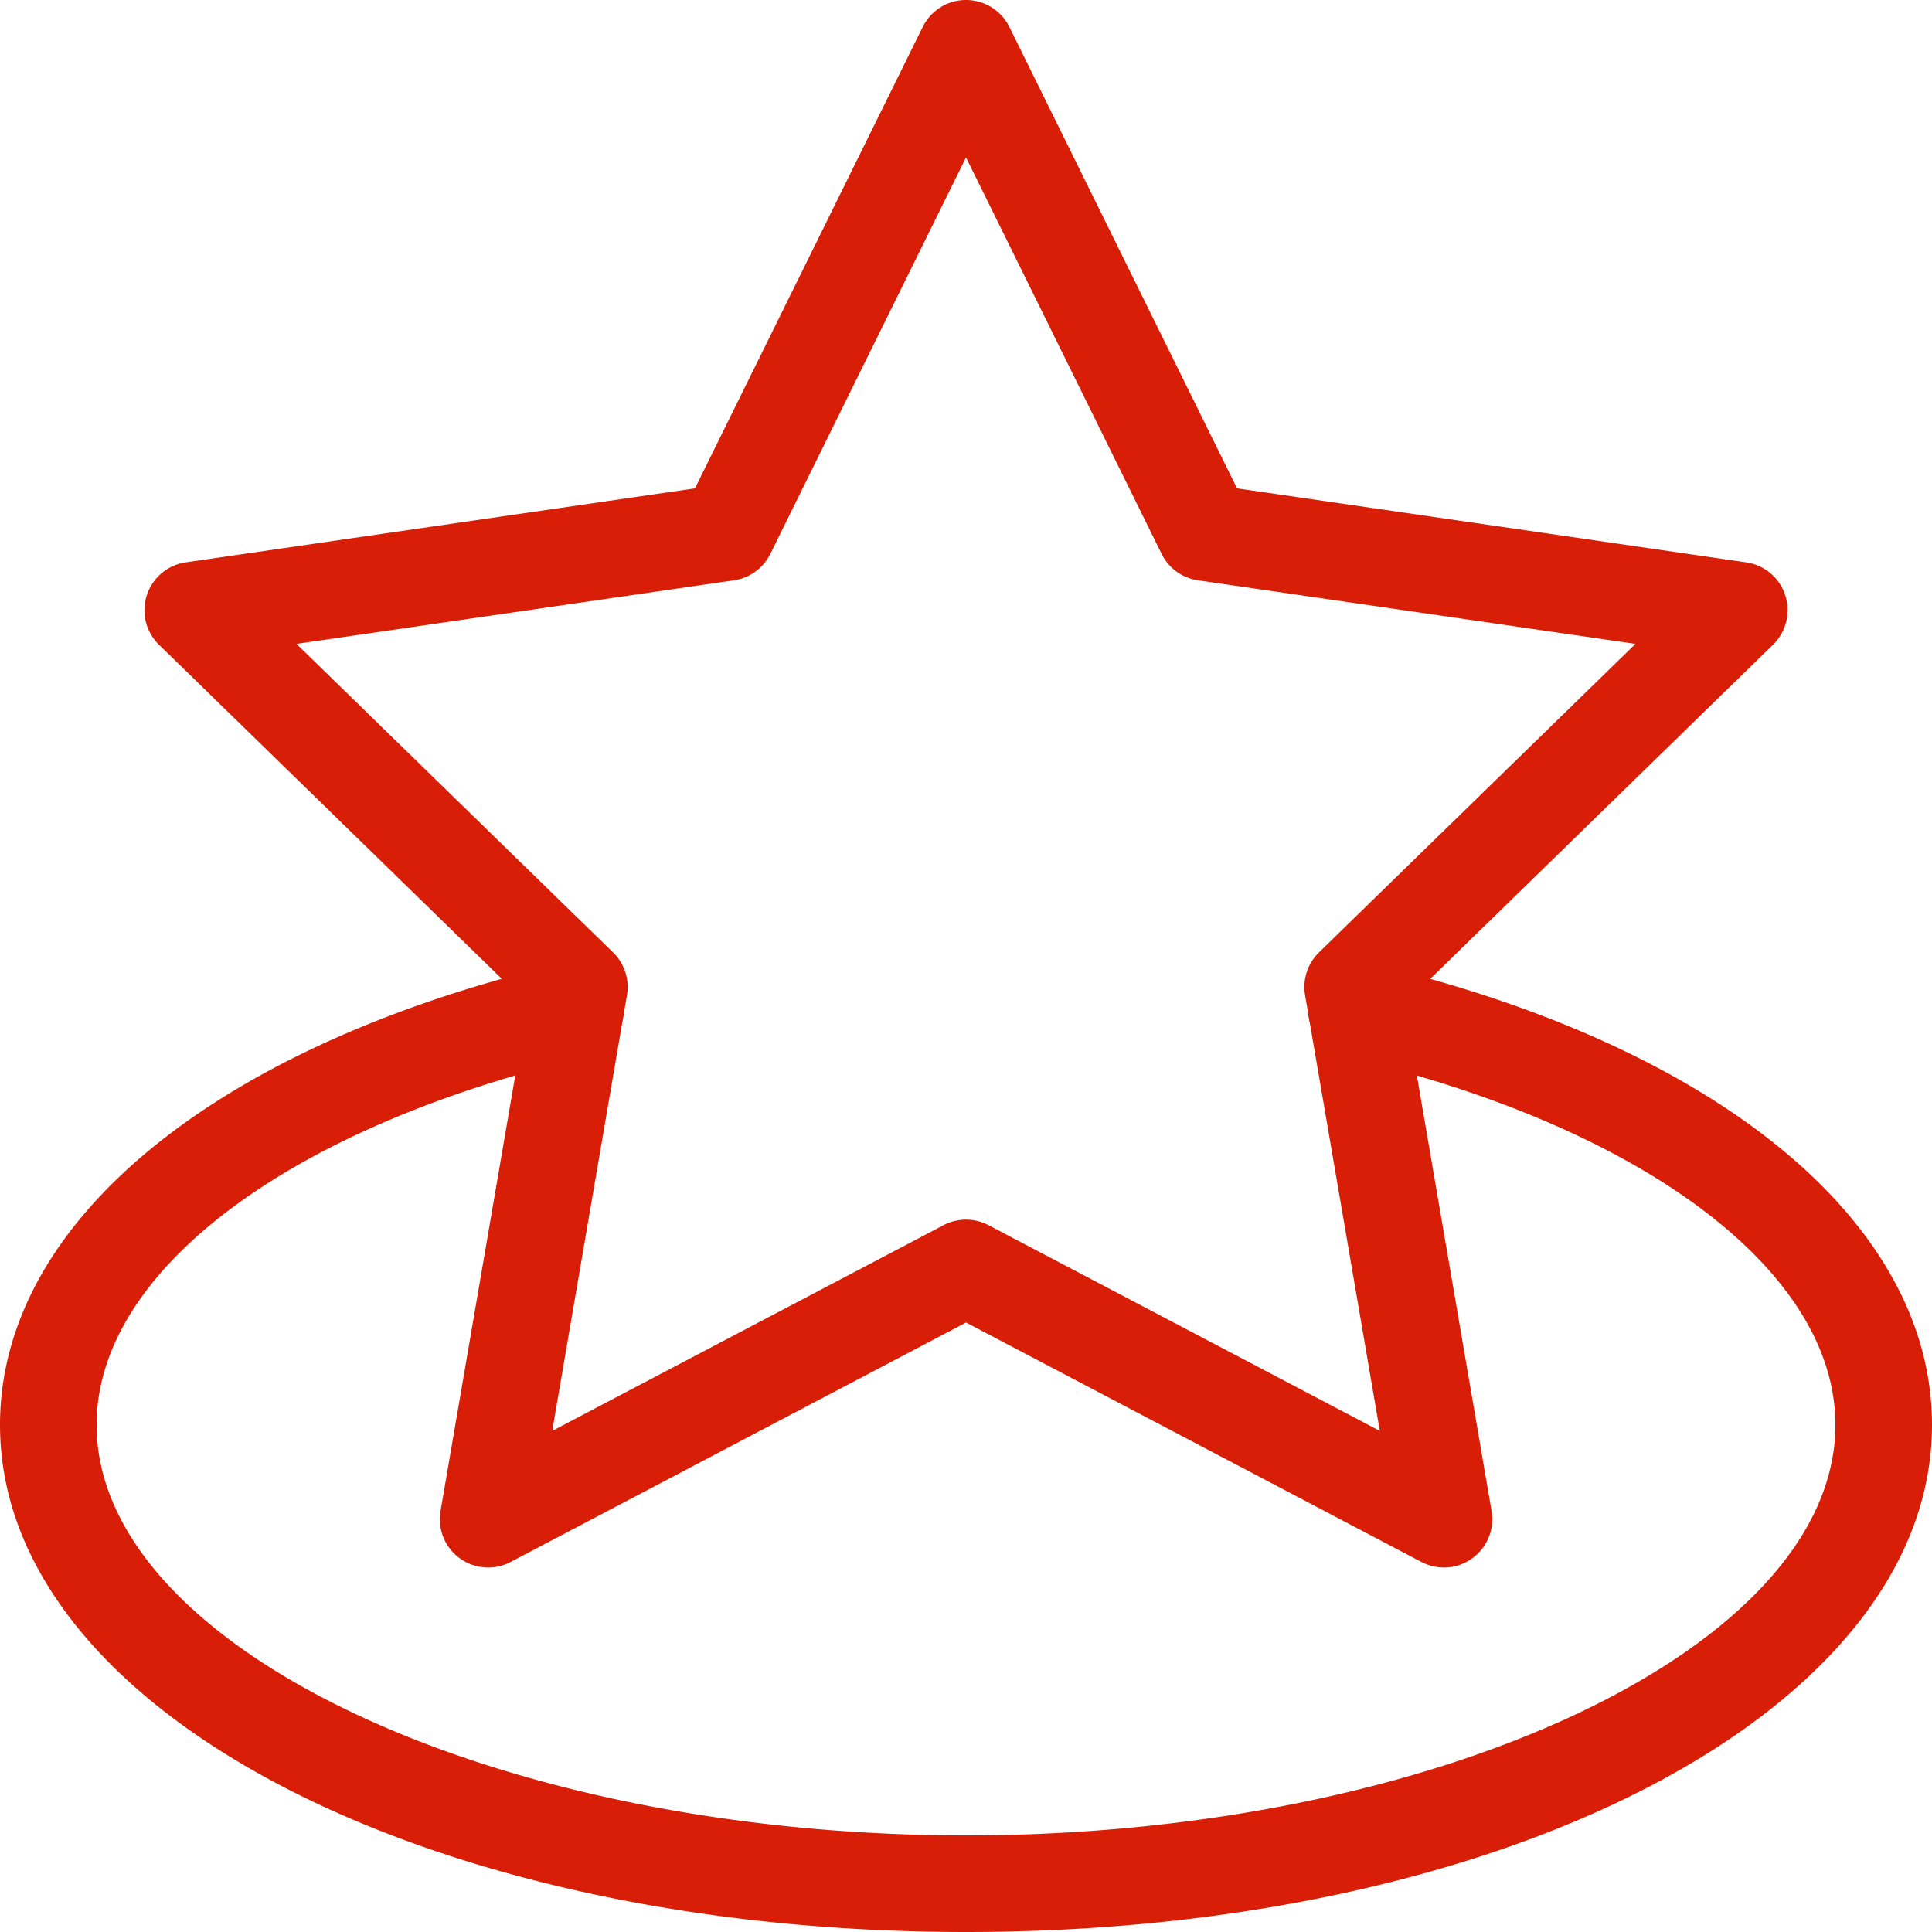
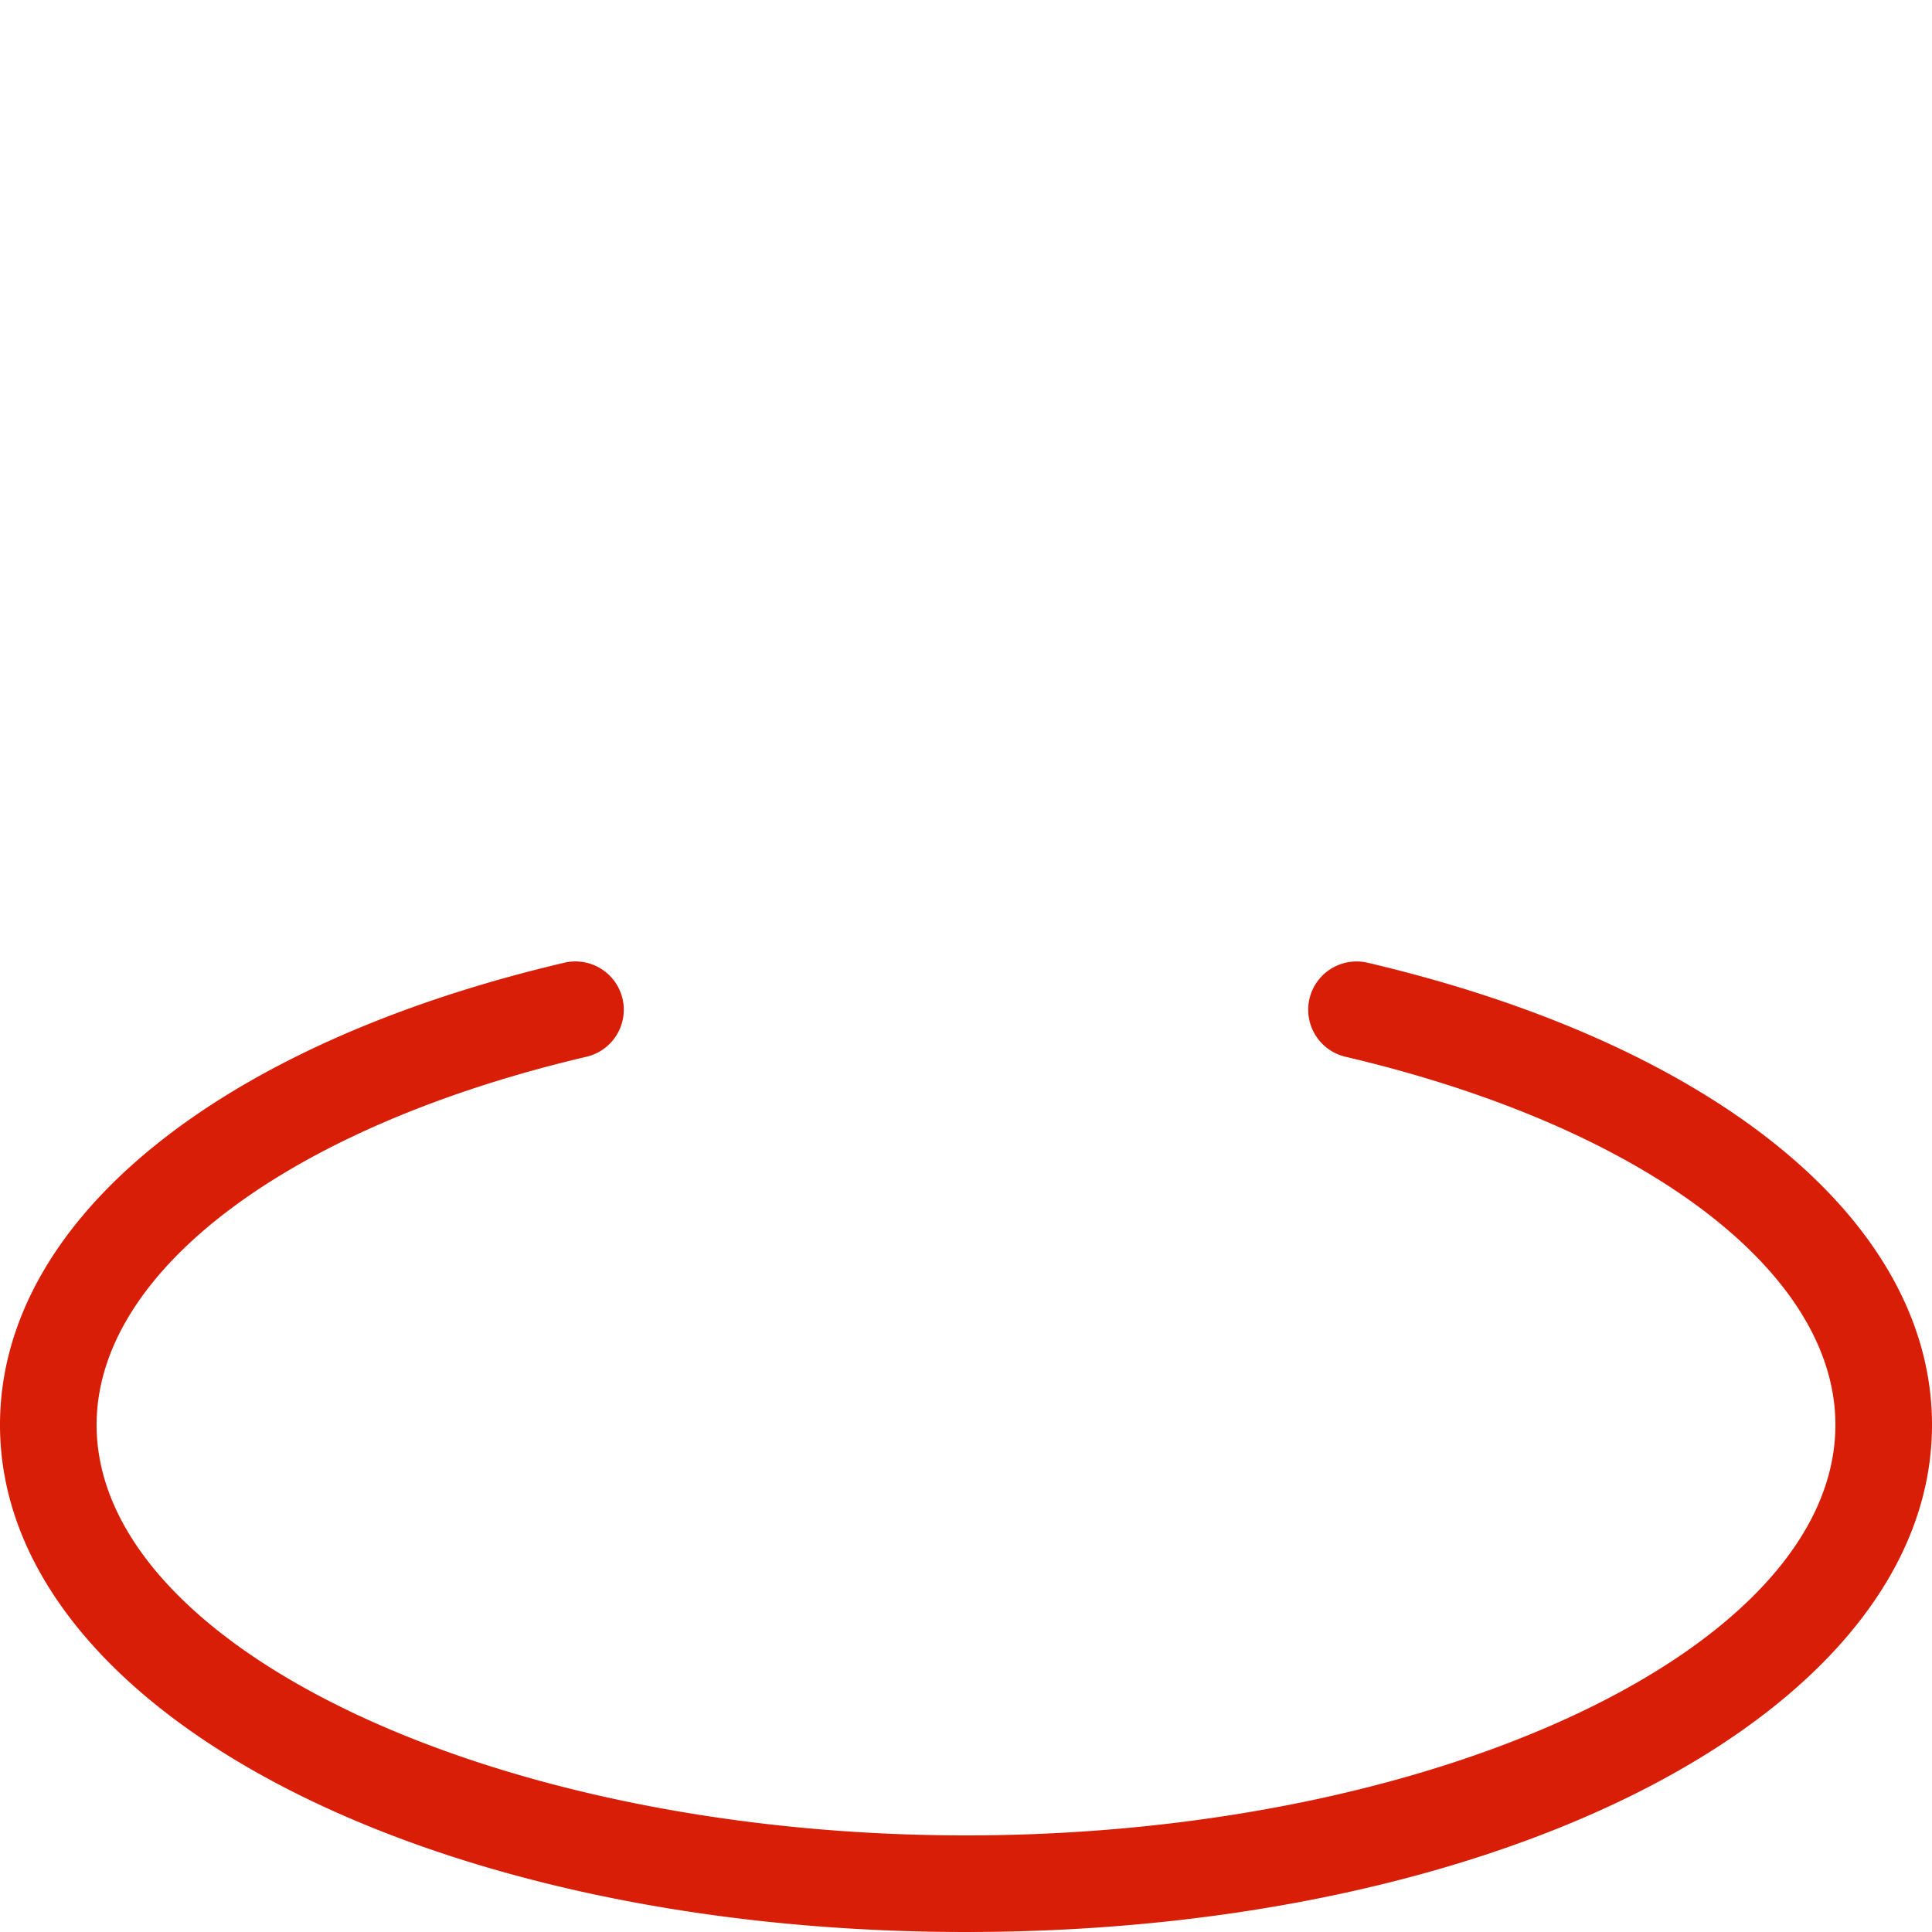
<svg xmlns="http://www.w3.org/2000/svg" t="1610423499434" class="icon" viewBox="0 0 1024 1024" version="1.1" p-id="13843" width="200" height="200">
  <defs>
    <style type="text/css" />
  </defs>
-   <path d="M765.325 830.81c-4.07 0-8.166-0.973-11.917-2.931l-241.395-126.912-241.395 126.912a25.613 25.613 0 0 1-37.133-26.982l46.118-268.813-195.328-190.362a25.6 25.6 0 0 1 14.195-43.661l269.875-39.219 120.717-244.57a25.6 25.6 0 0 1 45.914 0l120.678 244.57 269.888 39.219a25.587 25.587 0 0 1 14.182 43.661L744.461 532.07l46.106 268.813a25.638 25.638 0 0 1-25.242 29.926z m-253.312-184.371a25.6 25.6 0 0 1 11.917 2.931l207.398 109.043-39.616-230.95a25.651 25.651 0 0 1 7.36-22.656l167.757-163.533-231.872-33.702a25.587 25.587 0 0 1-19.277-14.003L512 83.443l-103.718 210.125a25.6 25.6 0 0 1-19.277 14.003l-231.859 33.702 167.795 163.533c6.029 5.875 8.794 14.362 7.36 22.656l-39.616 230.95 207.398-109.043a25.728 25.728 0 0 1 11.93-2.931z" fill="#d81e06" p-id="13844" />
  <path d="M512 1024C224.896 1024 0 905.92 0 755.2c0-107.75 114.637-201.613 299.174-244.954a25.651 25.651 0 0 1 30.771 19.072 25.6 25.6 0 0 1-19.072 30.771C153.126 597.133 51.2 673.728 51.2 755.2c0 117.952 211.021 217.6 460.8 217.6s460.8-99.648 460.8-217.6c0-81.472-101.926-158.067-259.674-195.098a25.6 25.6 0 0 1-19.072-30.771 25.651 25.651 0 0 1 30.771-19.072C909.363 553.587 1024 647.45 1024 755.2c0 150.72-224.896 268.8-512 268.8z" fill="#d81e06" p-id="13845" />
</svg>